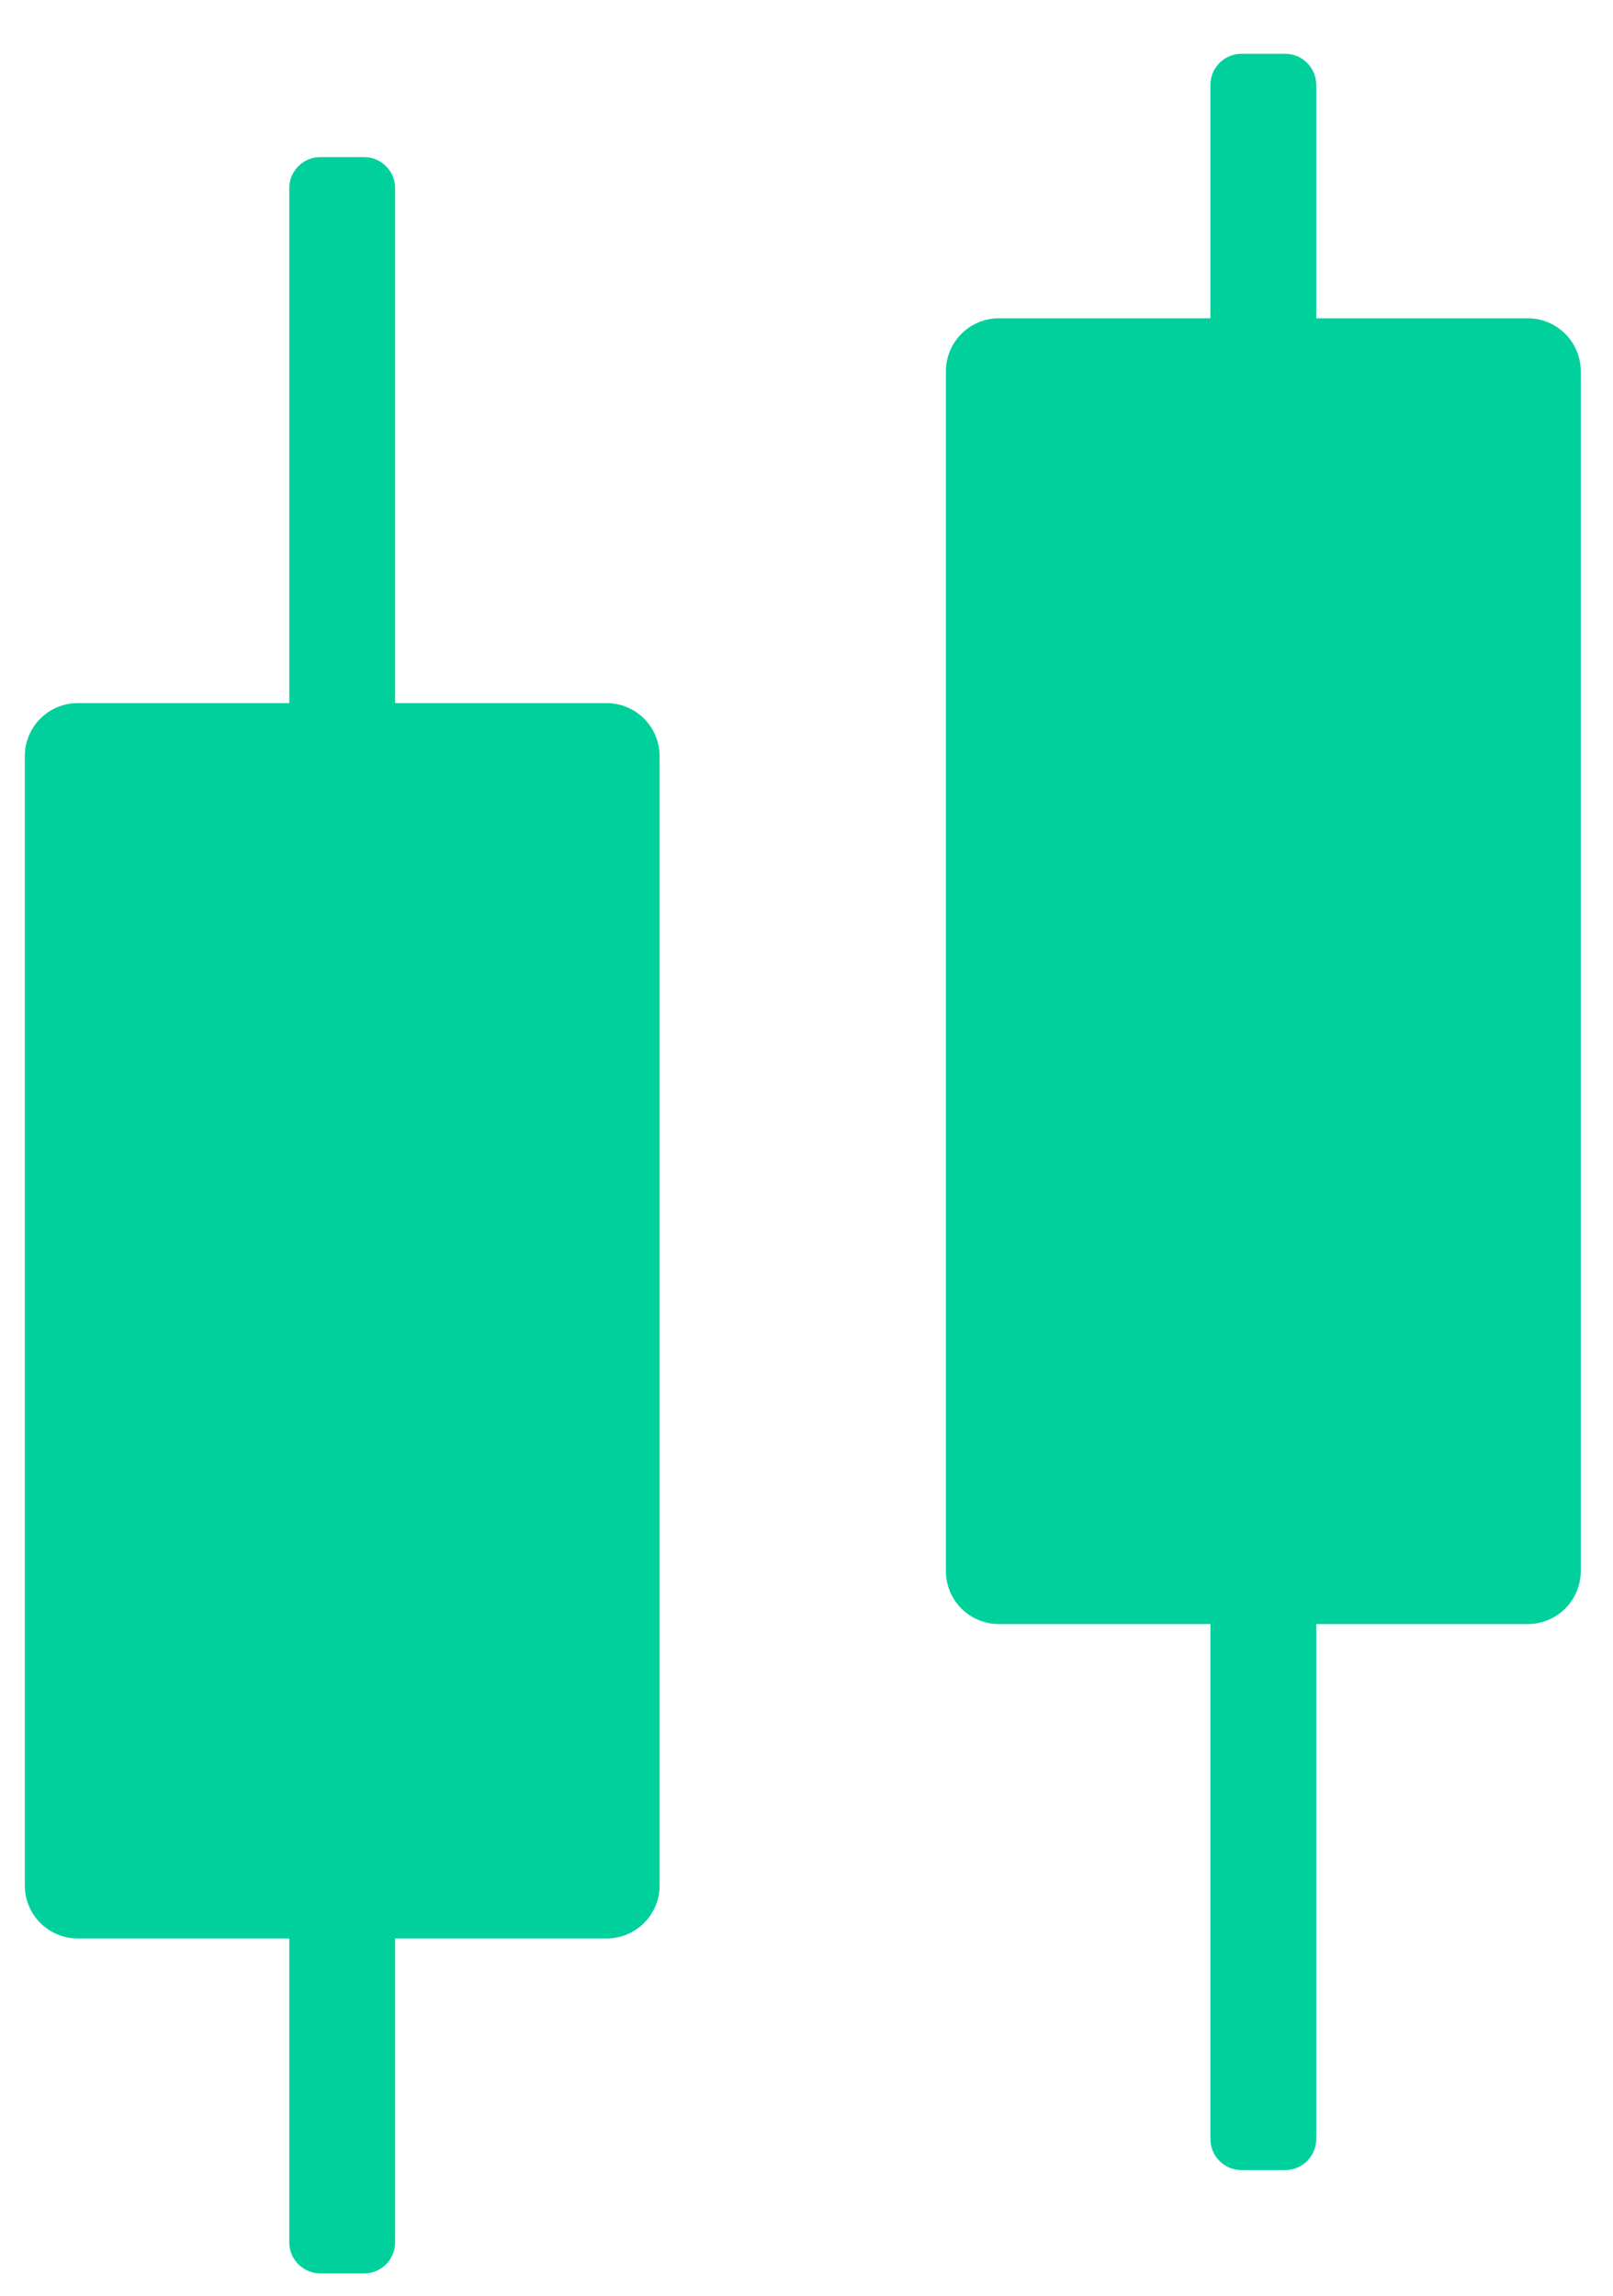
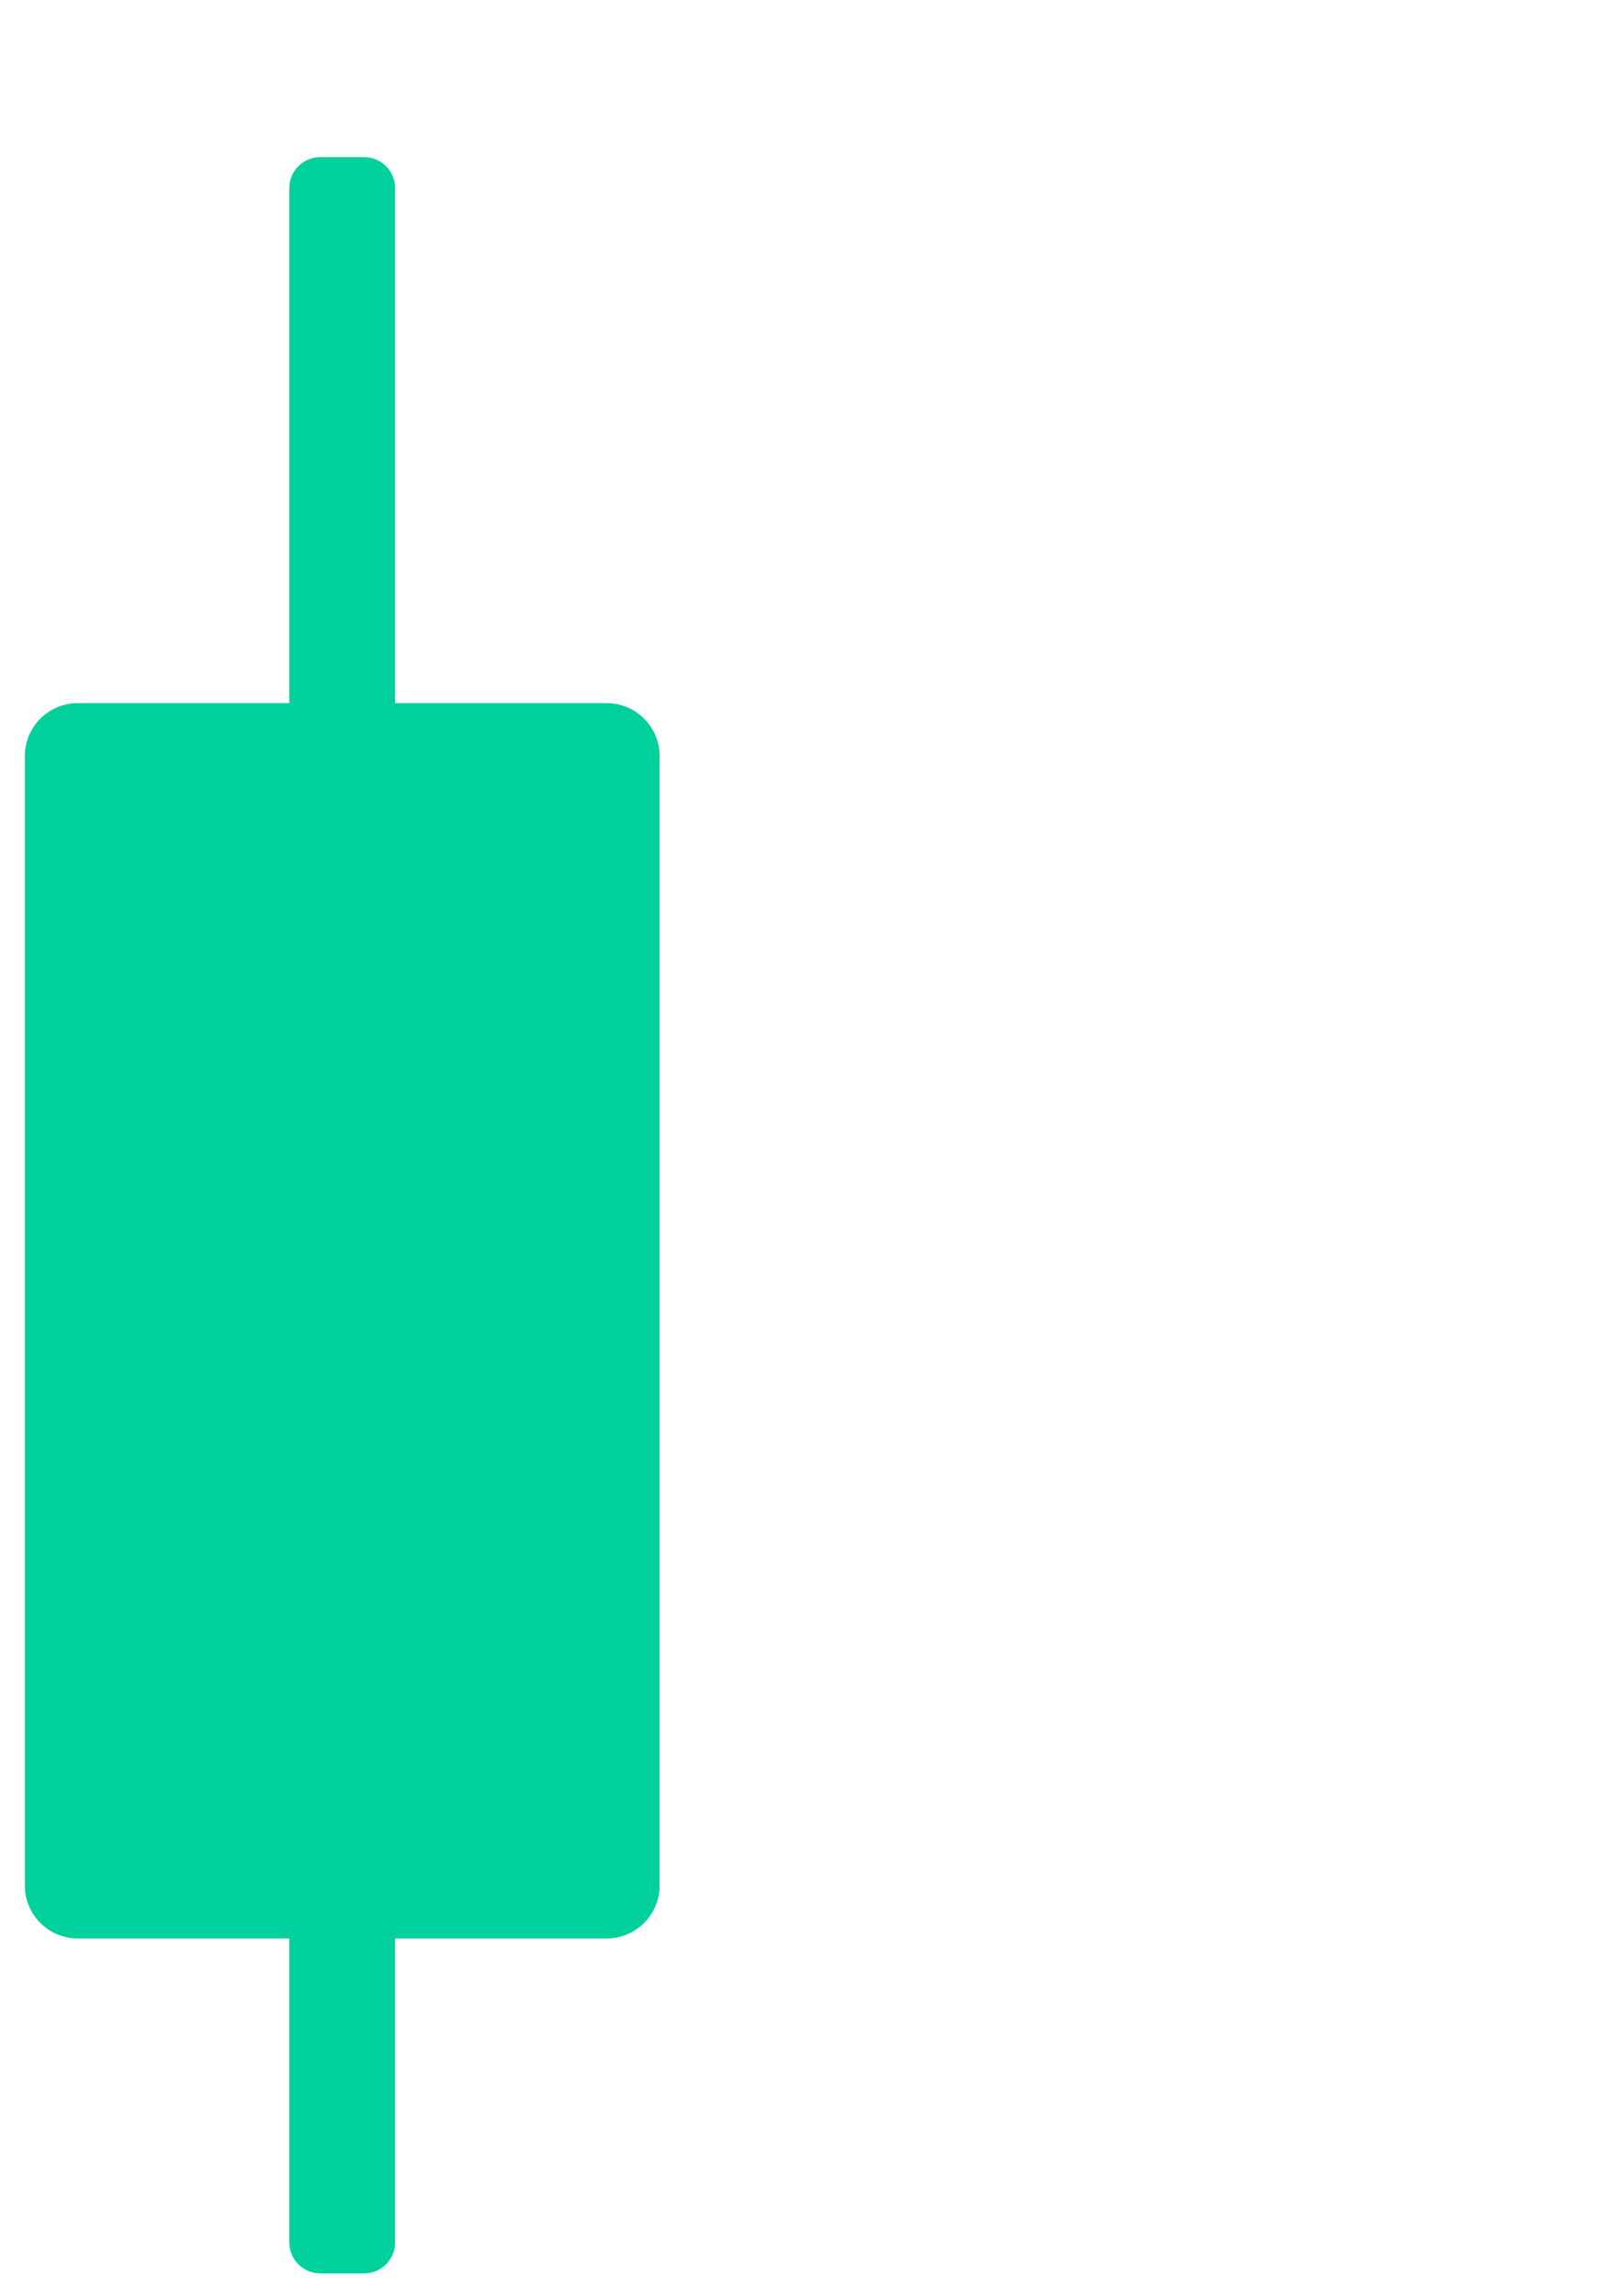
<svg xmlns="http://www.w3.org/2000/svg" width="26" height="37" viewBox="0 0 26 37" fill="none">
  <path d="M1.253 31.241H4.663V36.139C4.663 36.415 4.887 36.639 5.163 36.639H5.869C6.145 36.639 6.369 36.415 6.369 36.139V31.241H9.779C10.006 31.241 10.222 31.151 10.382 30.991C10.542 30.831 10.632 30.614 10.632 30.388V12.185C10.632 11.959 10.542 11.742 10.382 11.582C10.222 11.422 10.006 11.332 9.779 11.332H6.369V3.032C6.369 2.756 6.145 2.532 5.869 2.532H5.163C4.887 2.532 4.663 2.756 4.663 3.032V11.332H1.253C1.026 11.332 0.81 11.422 0.65 11.582C0.49 11.742 0.4 11.959 0.4 12.185V30.388C0.4 30.614 0.49 30.831 0.65 30.991C0.81 31.151 1.026 31.241 1.253 31.241Z" fill="#00D09C" />
-   <path d="M16.1 26.174H19.511V31.707V34.474C19.511 34.75 19.735 34.974 20.011 34.974H20.716C20.992 34.974 21.216 34.75 21.216 34.474V26.174H24.627C24.853 26.174 25.07 26.084 25.23 25.924C25.39 25.764 25.48 25.547 25.48 25.321V5.983C25.48 5.757 25.39 5.54 25.23 5.38C25.07 5.22 24.853 5.13 24.627 5.13H21.216V1.367C21.216 1.091 20.992 0.867 20.716 0.867H20.011C19.735 0.867 19.511 1.091 19.511 1.367V5.13H16.1C15.874 5.13 15.657 5.22 15.497 5.38C15.337 5.54 15.247 5.757 15.247 5.983V25.321C15.247 25.547 15.337 25.764 15.497 25.924C15.657 26.084 15.874 26.174 16.1 26.174Z" fill="#00D09C" />
</svg>